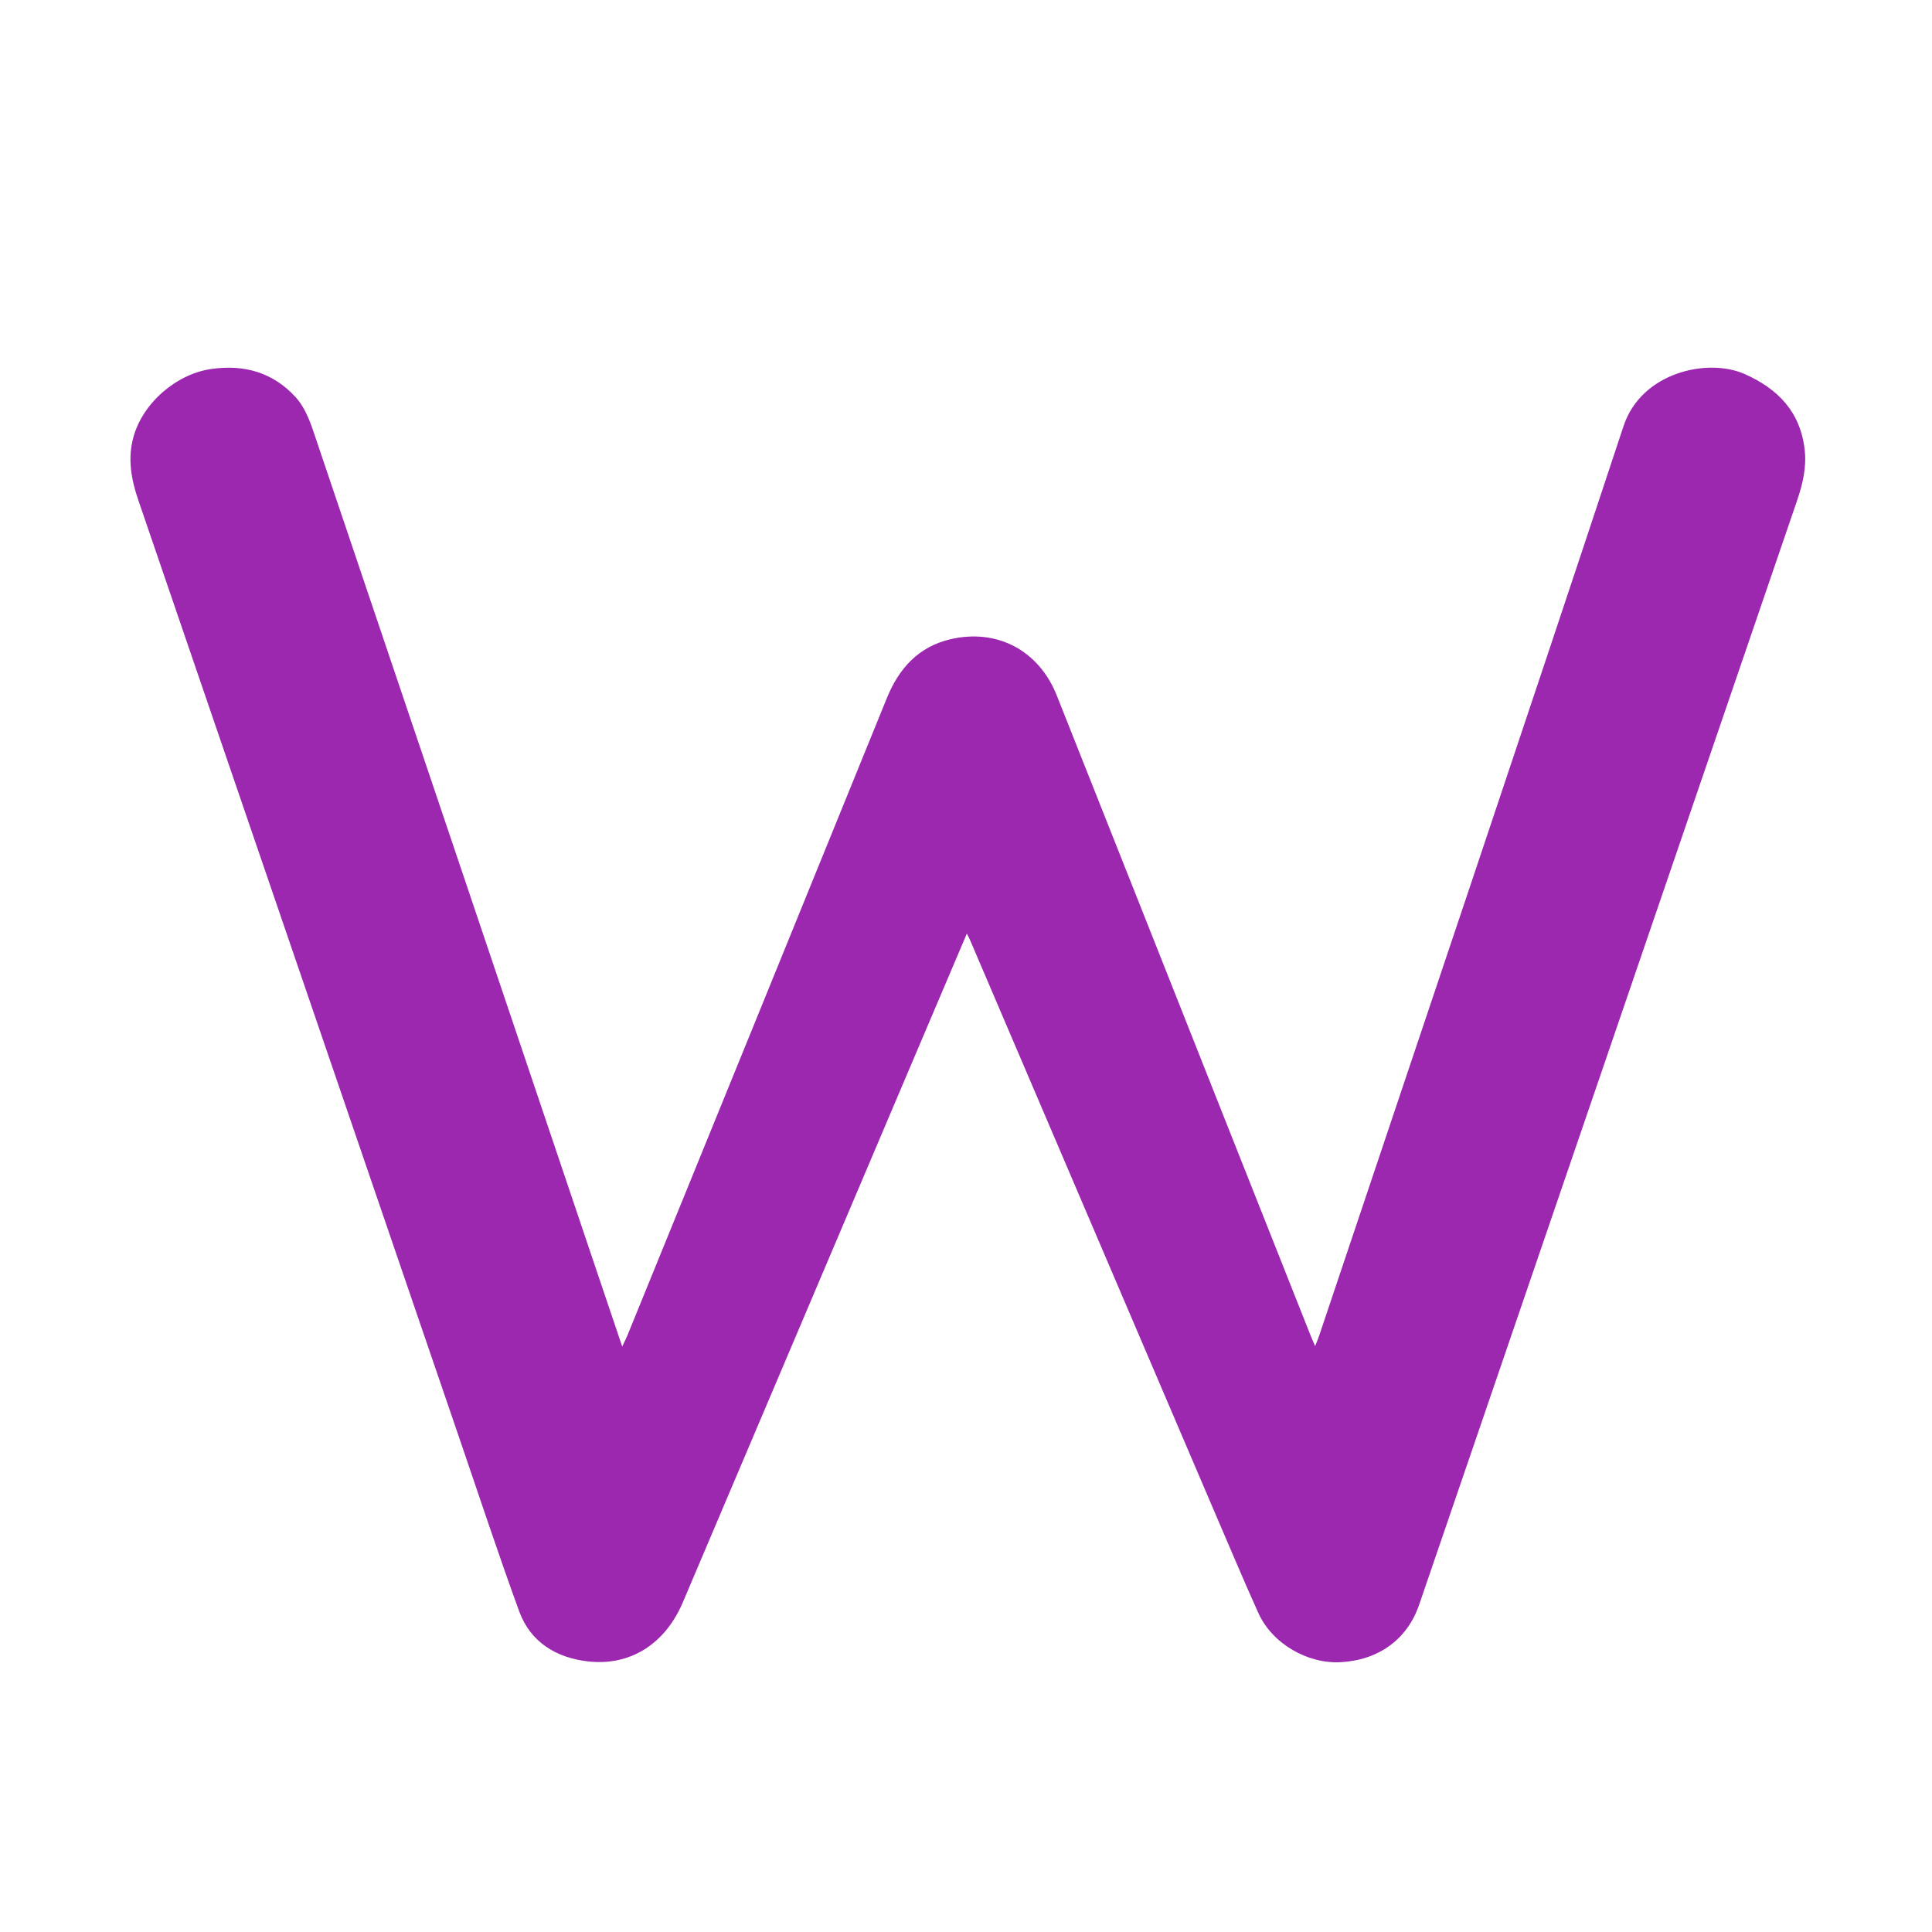
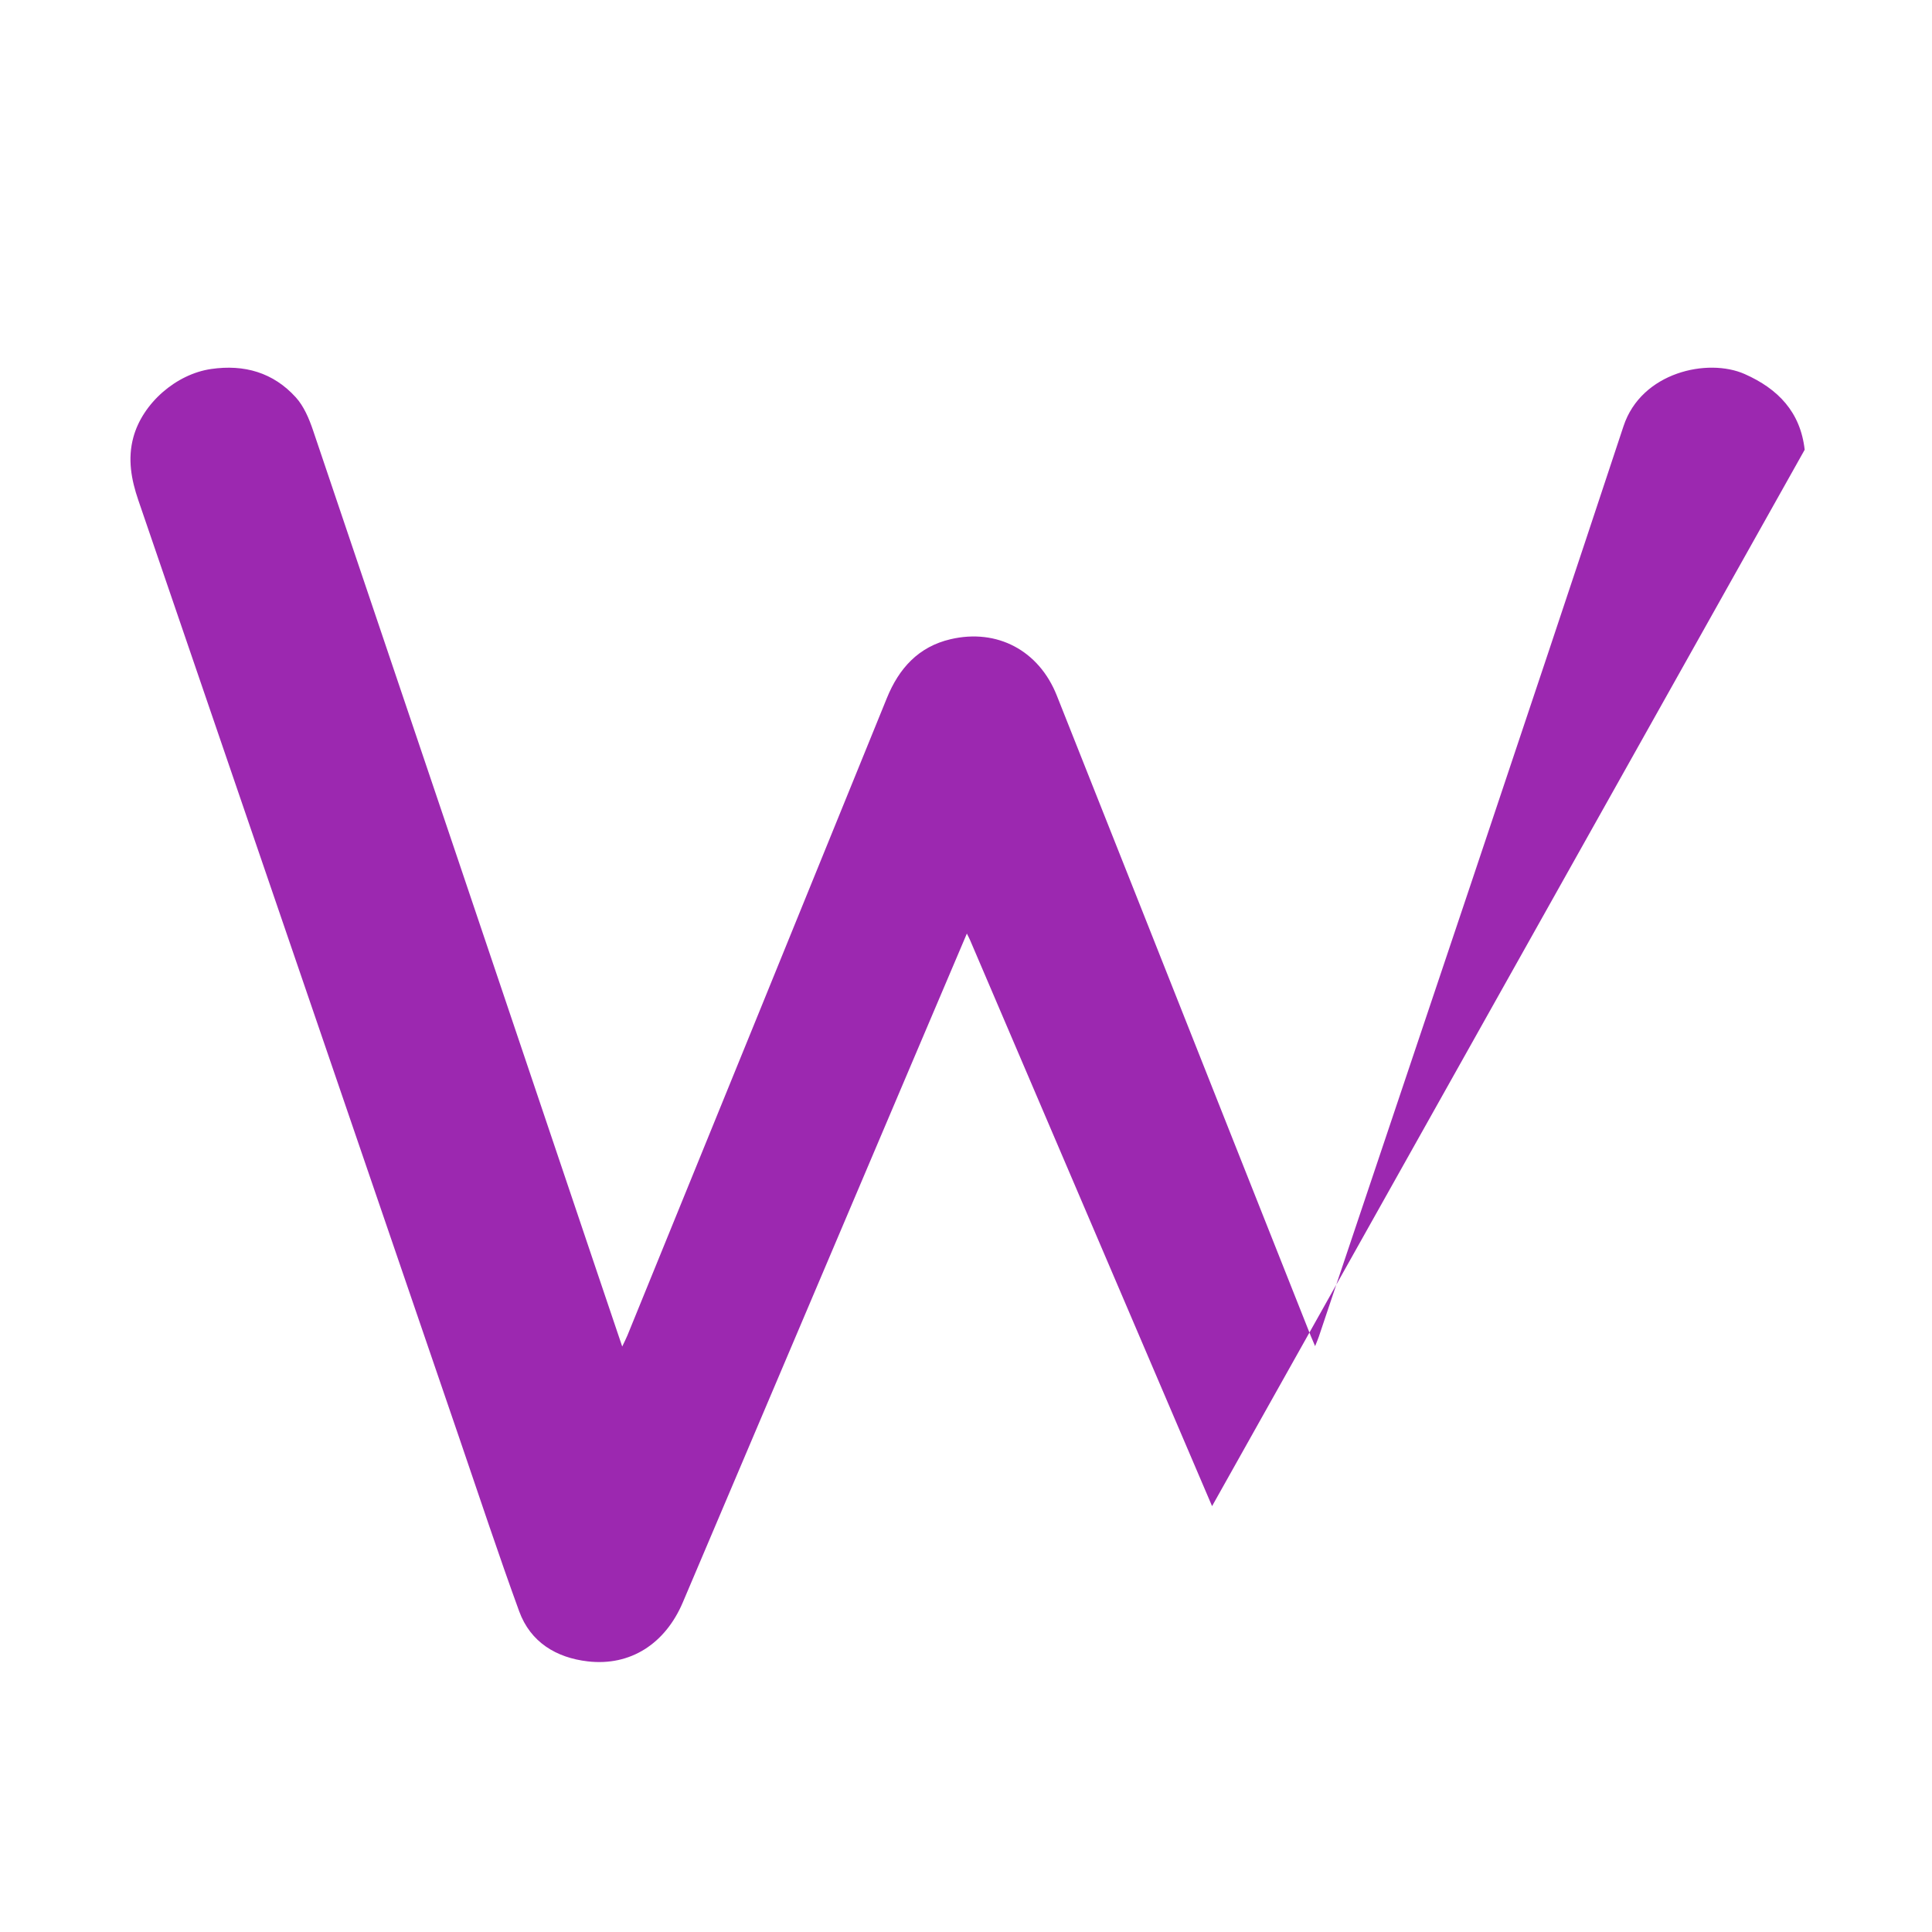
<svg xmlns="http://www.w3.org/2000/svg" id="ewaJABr3GM41" viewBox="0 0 1024 1024" shape-rendering="geometricPrecision" text-rendering="geometricPrecision">
-   <path d="M642.417,795.577c-42.864-100.208-85.545-200.079-128.235-299.946-.45-1.054-1.006-2.062-1.727-3.528-9.937,23.375-19.699,46.319-29.445,69.27-40.371,95.073-80.733,190.149-121.11,285.219-9.282,21.855-27.71,33.886-50.351,31.269-16.659-1.926-30.385-10.114-36.381-26.56-11.047-30.302-21.163-60.945-31.61-91.465C186.795,594.01,130.05,428.179,73.293,262.351c-3.723-10.879-5.722-21.834-2.607-33.293c4.914-18.078,22.669-33.507,41.246-36.194c17.593-2.545,32.931,1.892,44.841,15.018c4.285,4.722,7.045,11.287,9.137,17.472c50.458,149.172,100.731,298.407,151.04,447.63c4.139,12.277,8.294,24.549,12.833,37.985c1.201-2.549,2.067-4.184,2.761-5.889c45.863-112.588,91.758-225.163,137.511-337.796c6.431-15.831,16.816-27.229,33.724-31.191c24.762-5.803,46.867,5.999,56.328,29.797c30.352,76.344,60.581,152.738,90.859,229.111c14.588,36.795,29.178,73.59,43.774,110.382.597,1.505,1.264,2.982,2.289,5.388.88-2.227,1.508-3.627,1.994-5.074c53.939-160.811,108.213-321.511,161.475-482.547c9.477-28.655,44.661-36.287,64.243-27.599c17.709,7.858,29.521,20.141,31.772,40.11c1.051,9.321-1.035,18.178-4.023,26.909-31.182,91.093-62.348,182.191-93.524,273.286-35.592,103.997-71.176,207.997-106.798,311.984-6.261,18.278-21.337,29.267-41.409,30.436-17.688,1.03-36.455-9.787-43.802-26.038-8.425-18.636-16.265-37.537-24.54-56.66Z" transform="translate(0 2.708)" fill="#9c28b0" />
+   <path d="M642.417,795.577c-42.864-100.208-85.545-200.079-128.235-299.946-.45-1.054-1.006-2.062-1.727-3.528-9.937,23.375-19.699,46.319-29.445,69.27-40.371,95.073-80.733,190.149-121.11,285.219-9.282,21.855-27.71,33.886-50.351,31.269-16.659-1.926-30.385-10.114-36.381-26.56-11.047-30.302-21.163-60.945-31.61-91.465C186.795,594.01,130.05,428.179,73.293,262.351c-3.723-10.879-5.722-21.834-2.607-33.293c4.914-18.078,22.669-33.507,41.246-36.194c17.593-2.545,32.931,1.892,44.841,15.018c4.285,4.722,7.045,11.287,9.137,17.472c50.458,149.172,100.731,298.407,151.04,447.63c4.139,12.277,8.294,24.549,12.833,37.985c1.201-2.549,2.067-4.184,2.761-5.889c45.863-112.588,91.758-225.163,137.511-337.796c6.431-15.831,16.816-27.229,33.724-31.191c24.762-5.803,46.867,5.999,56.328,29.797c30.352,76.344,60.581,152.738,90.859,229.111c14.588,36.795,29.178,73.59,43.774,110.382.597,1.505,1.264,2.982,2.289,5.388.88-2.227,1.508-3.627,1.994-5.074c53.939-160.811,108.213-321.511,161.475-482.547c9.477-28.655,44.661-36.287,64.243-27.599c17.709,7.858,29.521,20.141,31.772,40.11Z" transform="translate(0 2.708)" fill="#9c28b0" />
</svg>